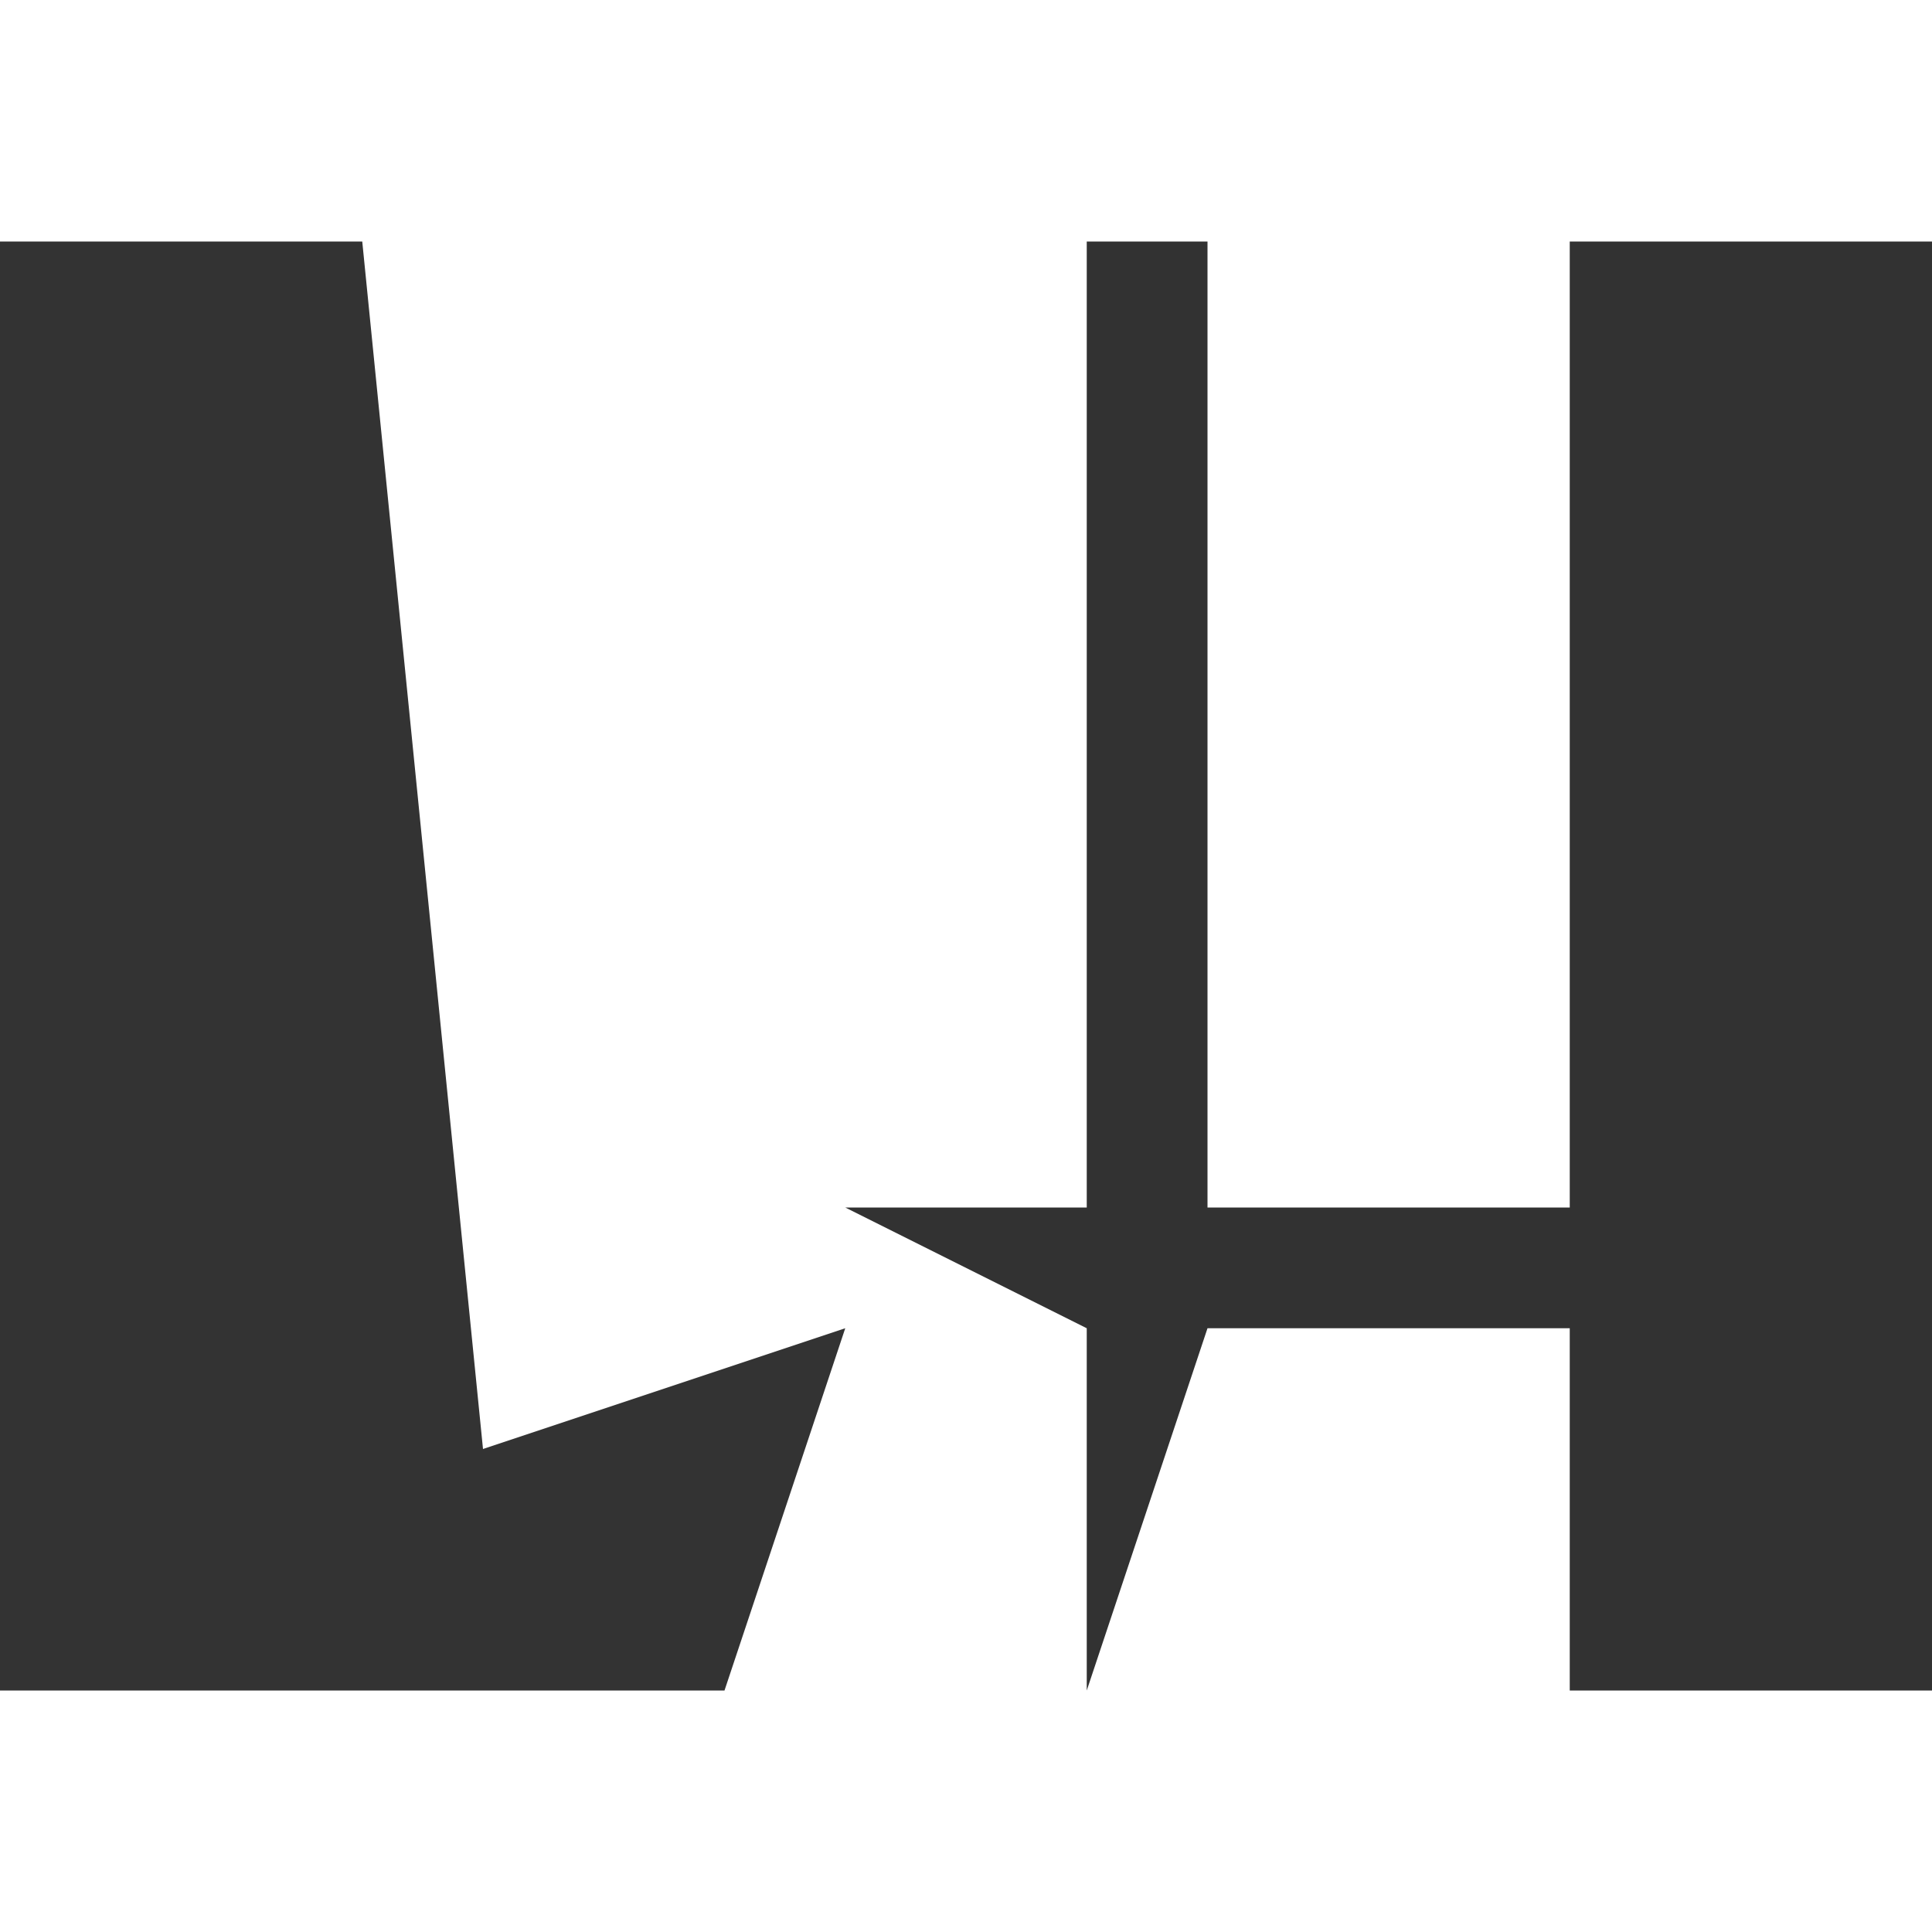
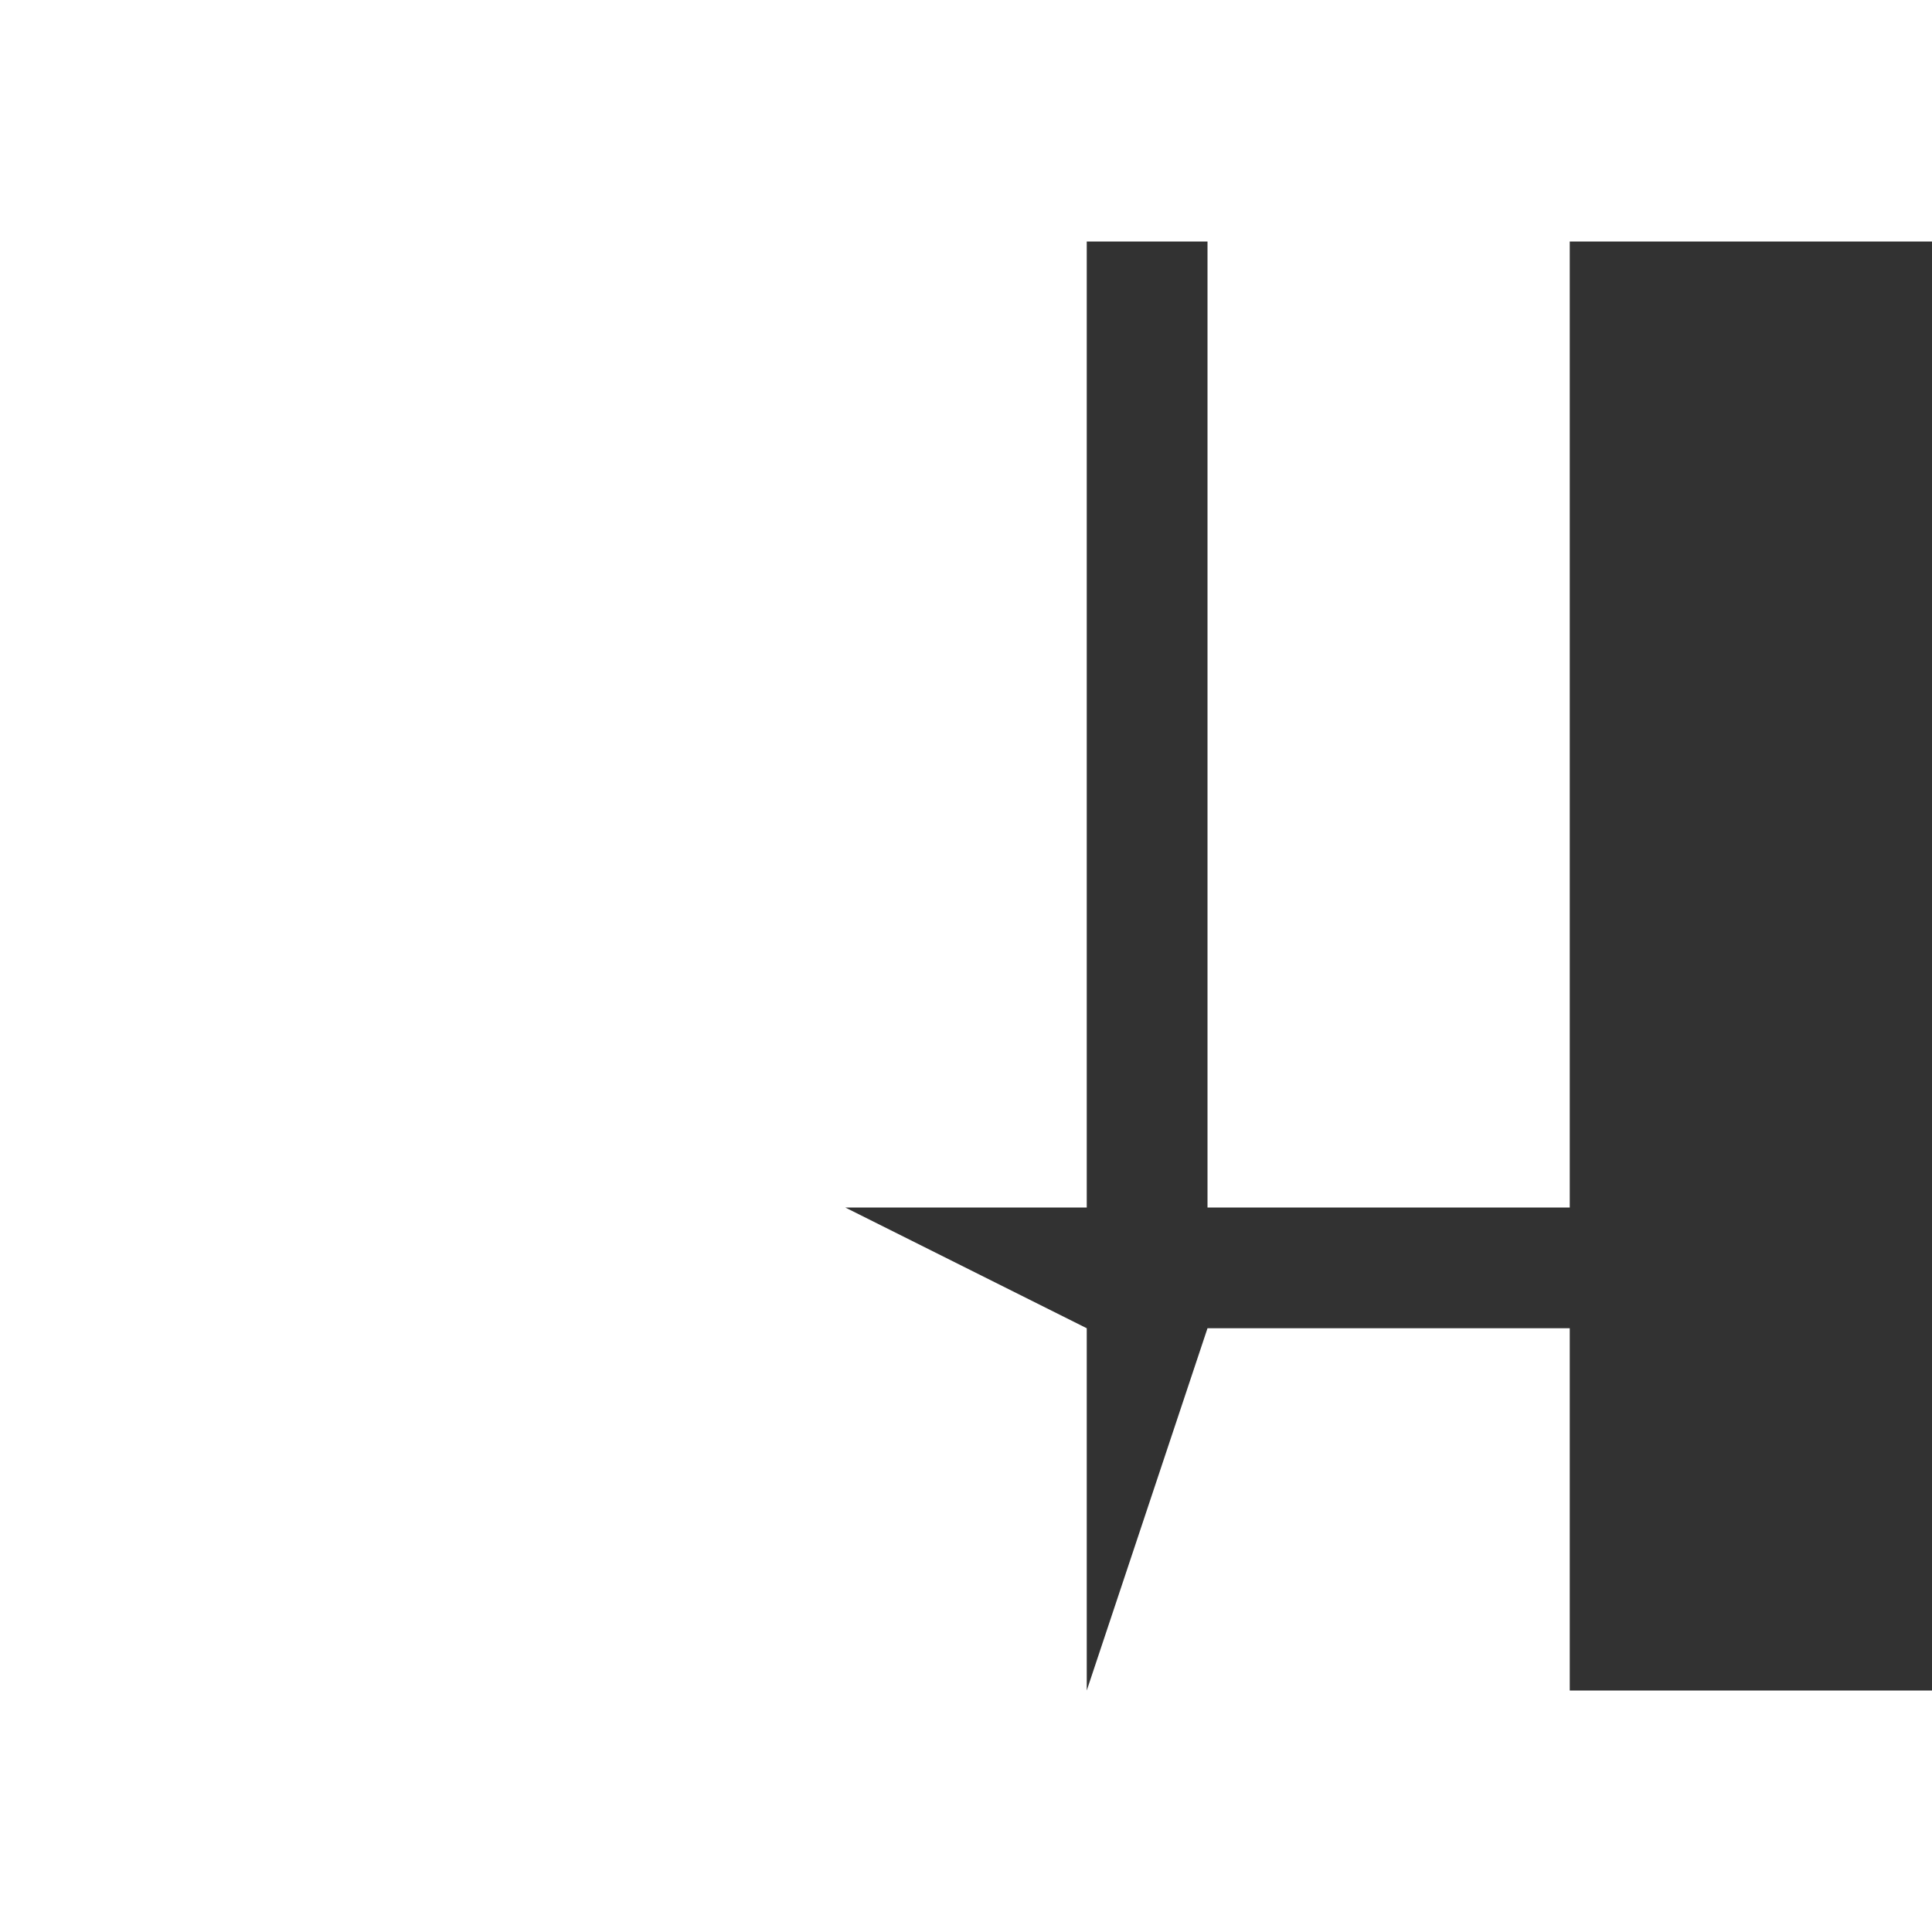
<svg xmlns="http://www.w3.org/2000/svg" version="1.1" width="16" height="16">
  <path d="M0 0 C0.33 0 0.66 0 1 0 C1 2.64 1 5.28 1 8 C1.99 8 2.98 8 4 8 C4 5.36 4 2.72 4 0 C4.99 0 5.98 0 7 0 C7 3.96 7 7.92 7 12 C6.01 12 5.02 12 4 12 C4 11.01 4 10.02 4 9 C3.01 9 2.02 9 1 9 C0.67 9.99 0.34 10.98 0 12 C0 11.01 0 10.02 0 9 C-0.66 8.67 -1.32 8.34 -2 8 C-1.34 8 -0.68 8 0 8 C0 5.36 0 2.72 0 0 Z " fill="#323232" transform="translate(9,2)" />
-   <path d="M0 0 C0.99 0 1.98 0 3 0 C3.33 3.3 3.66 6.6 4 10 C4.99 9.67 5.98 9.34 7 9 C6.67 9.99 6.34 10.98 6 12 C4.02 12 2.04 12 0 12 C0 8.04 0 4.08 0 0 Z " fill="#333333" transform="translate(0,2)" />
</svg>